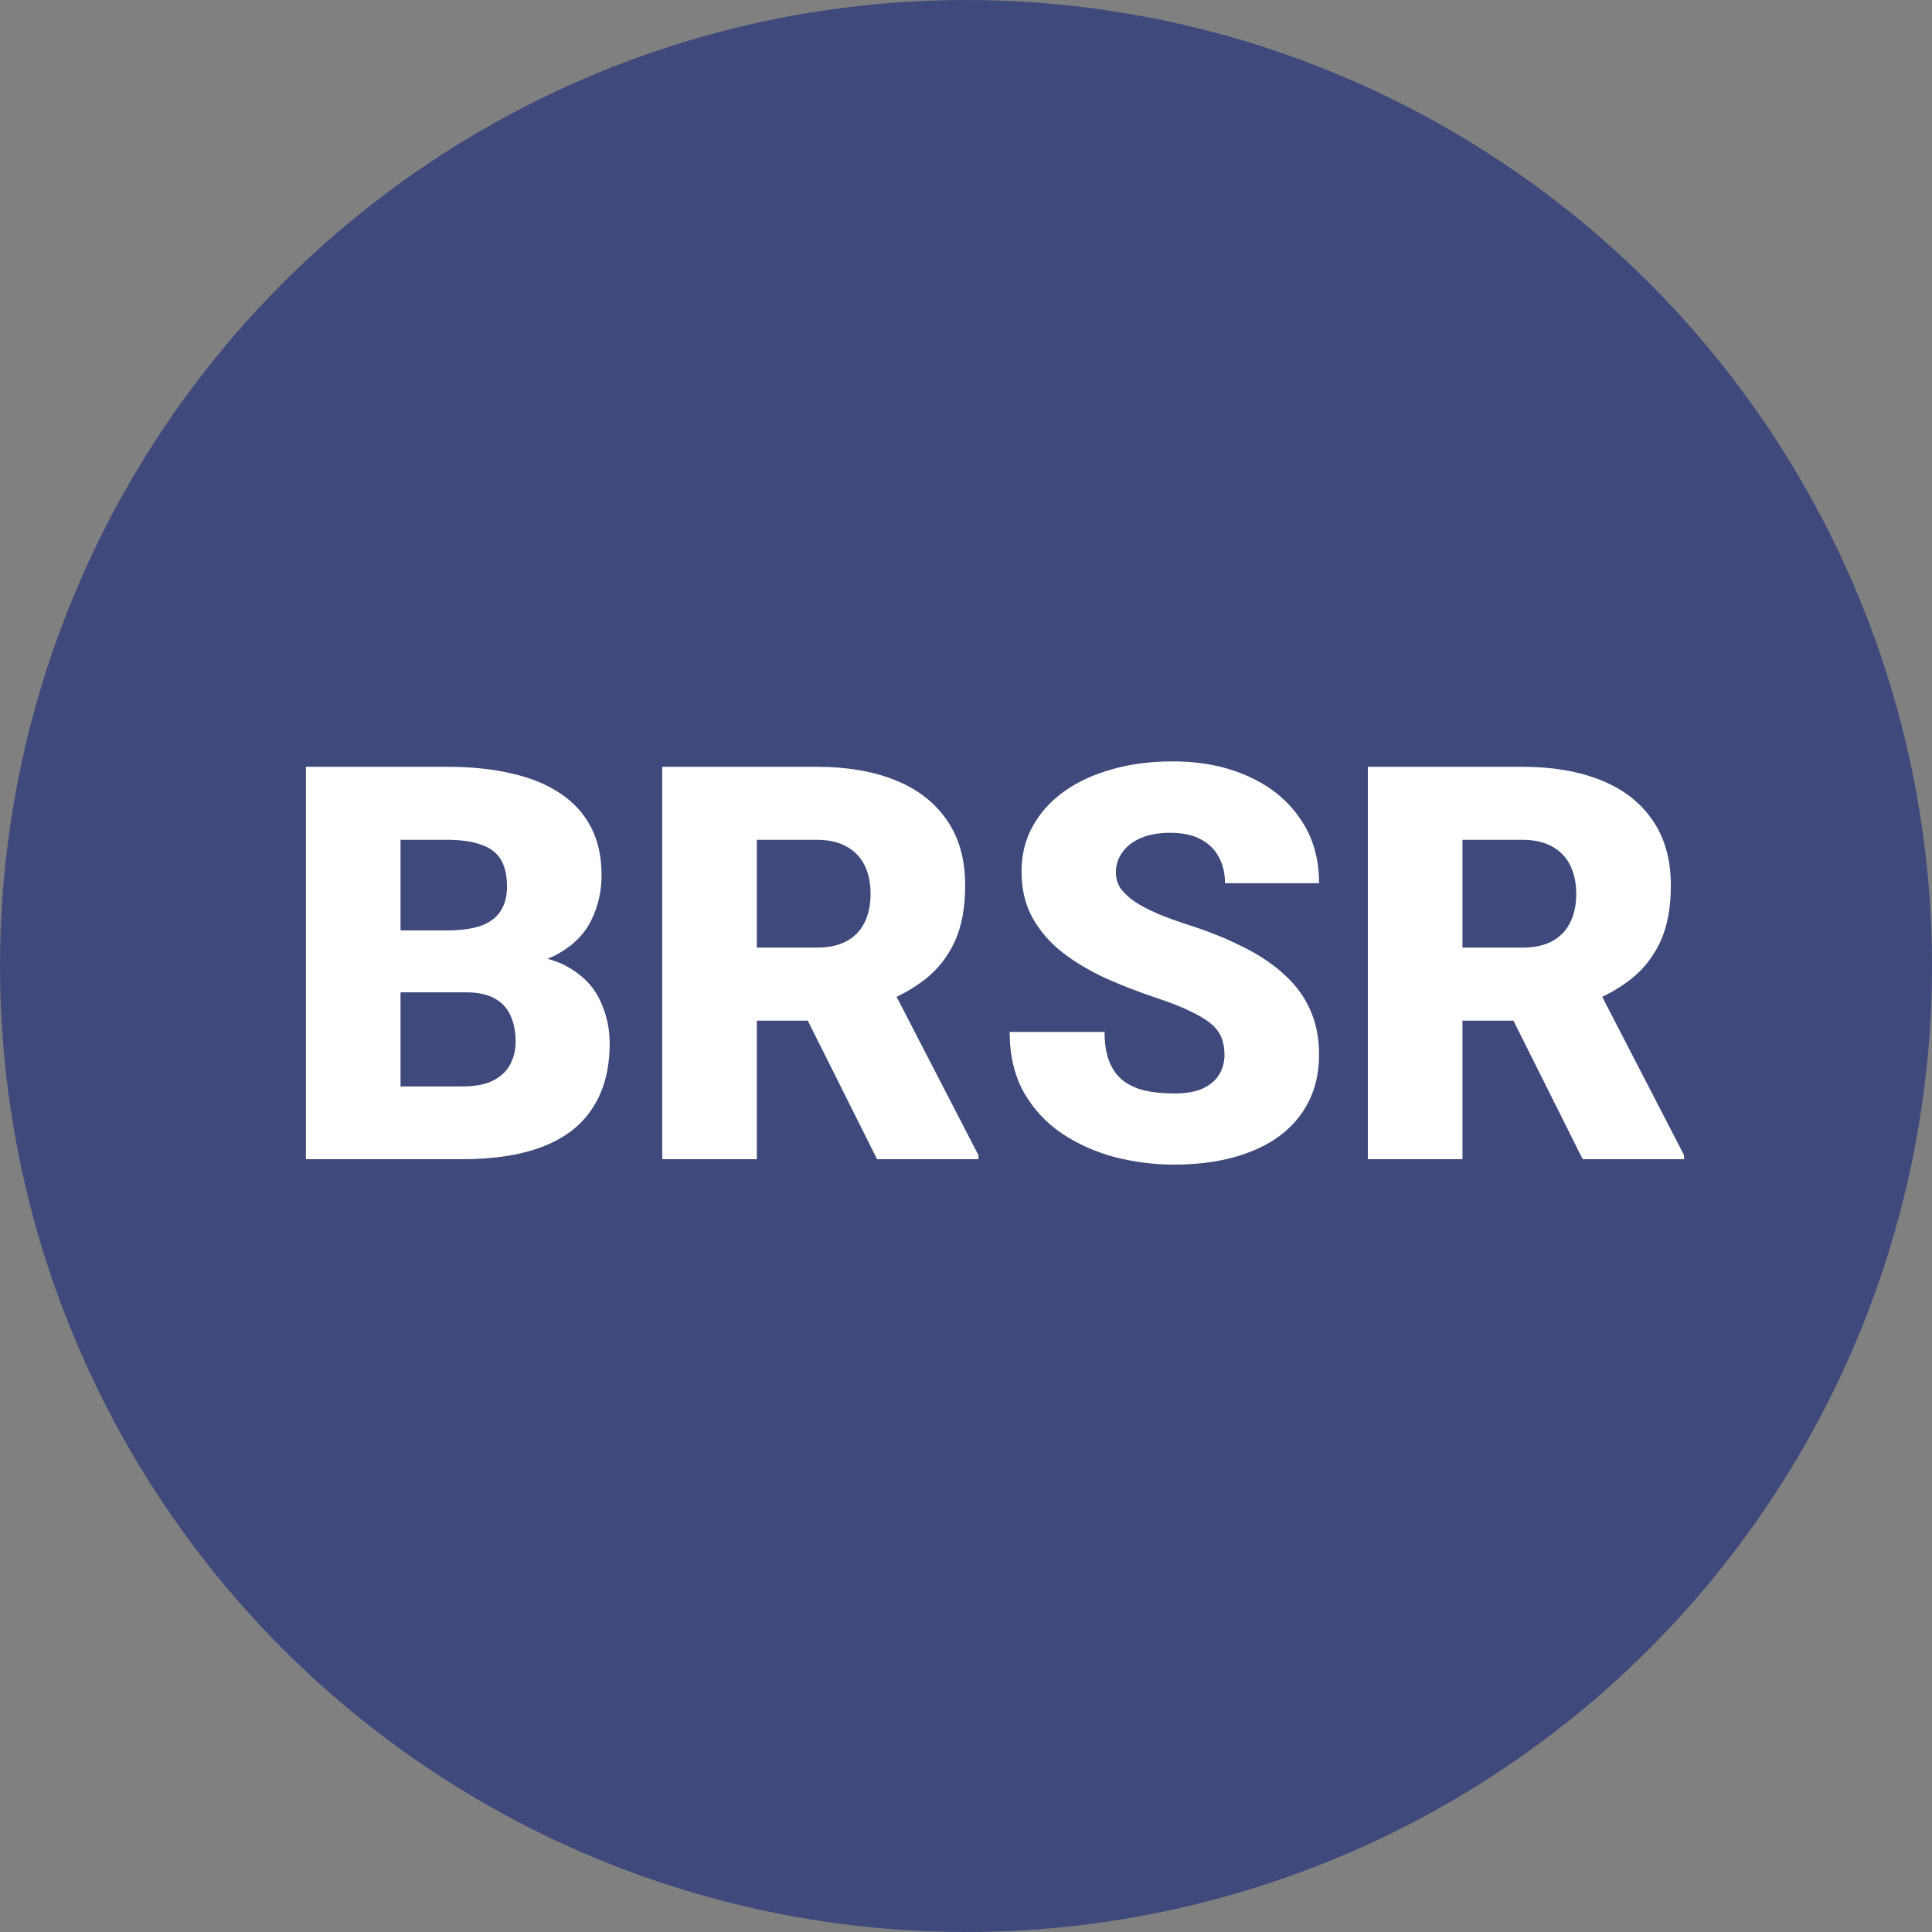
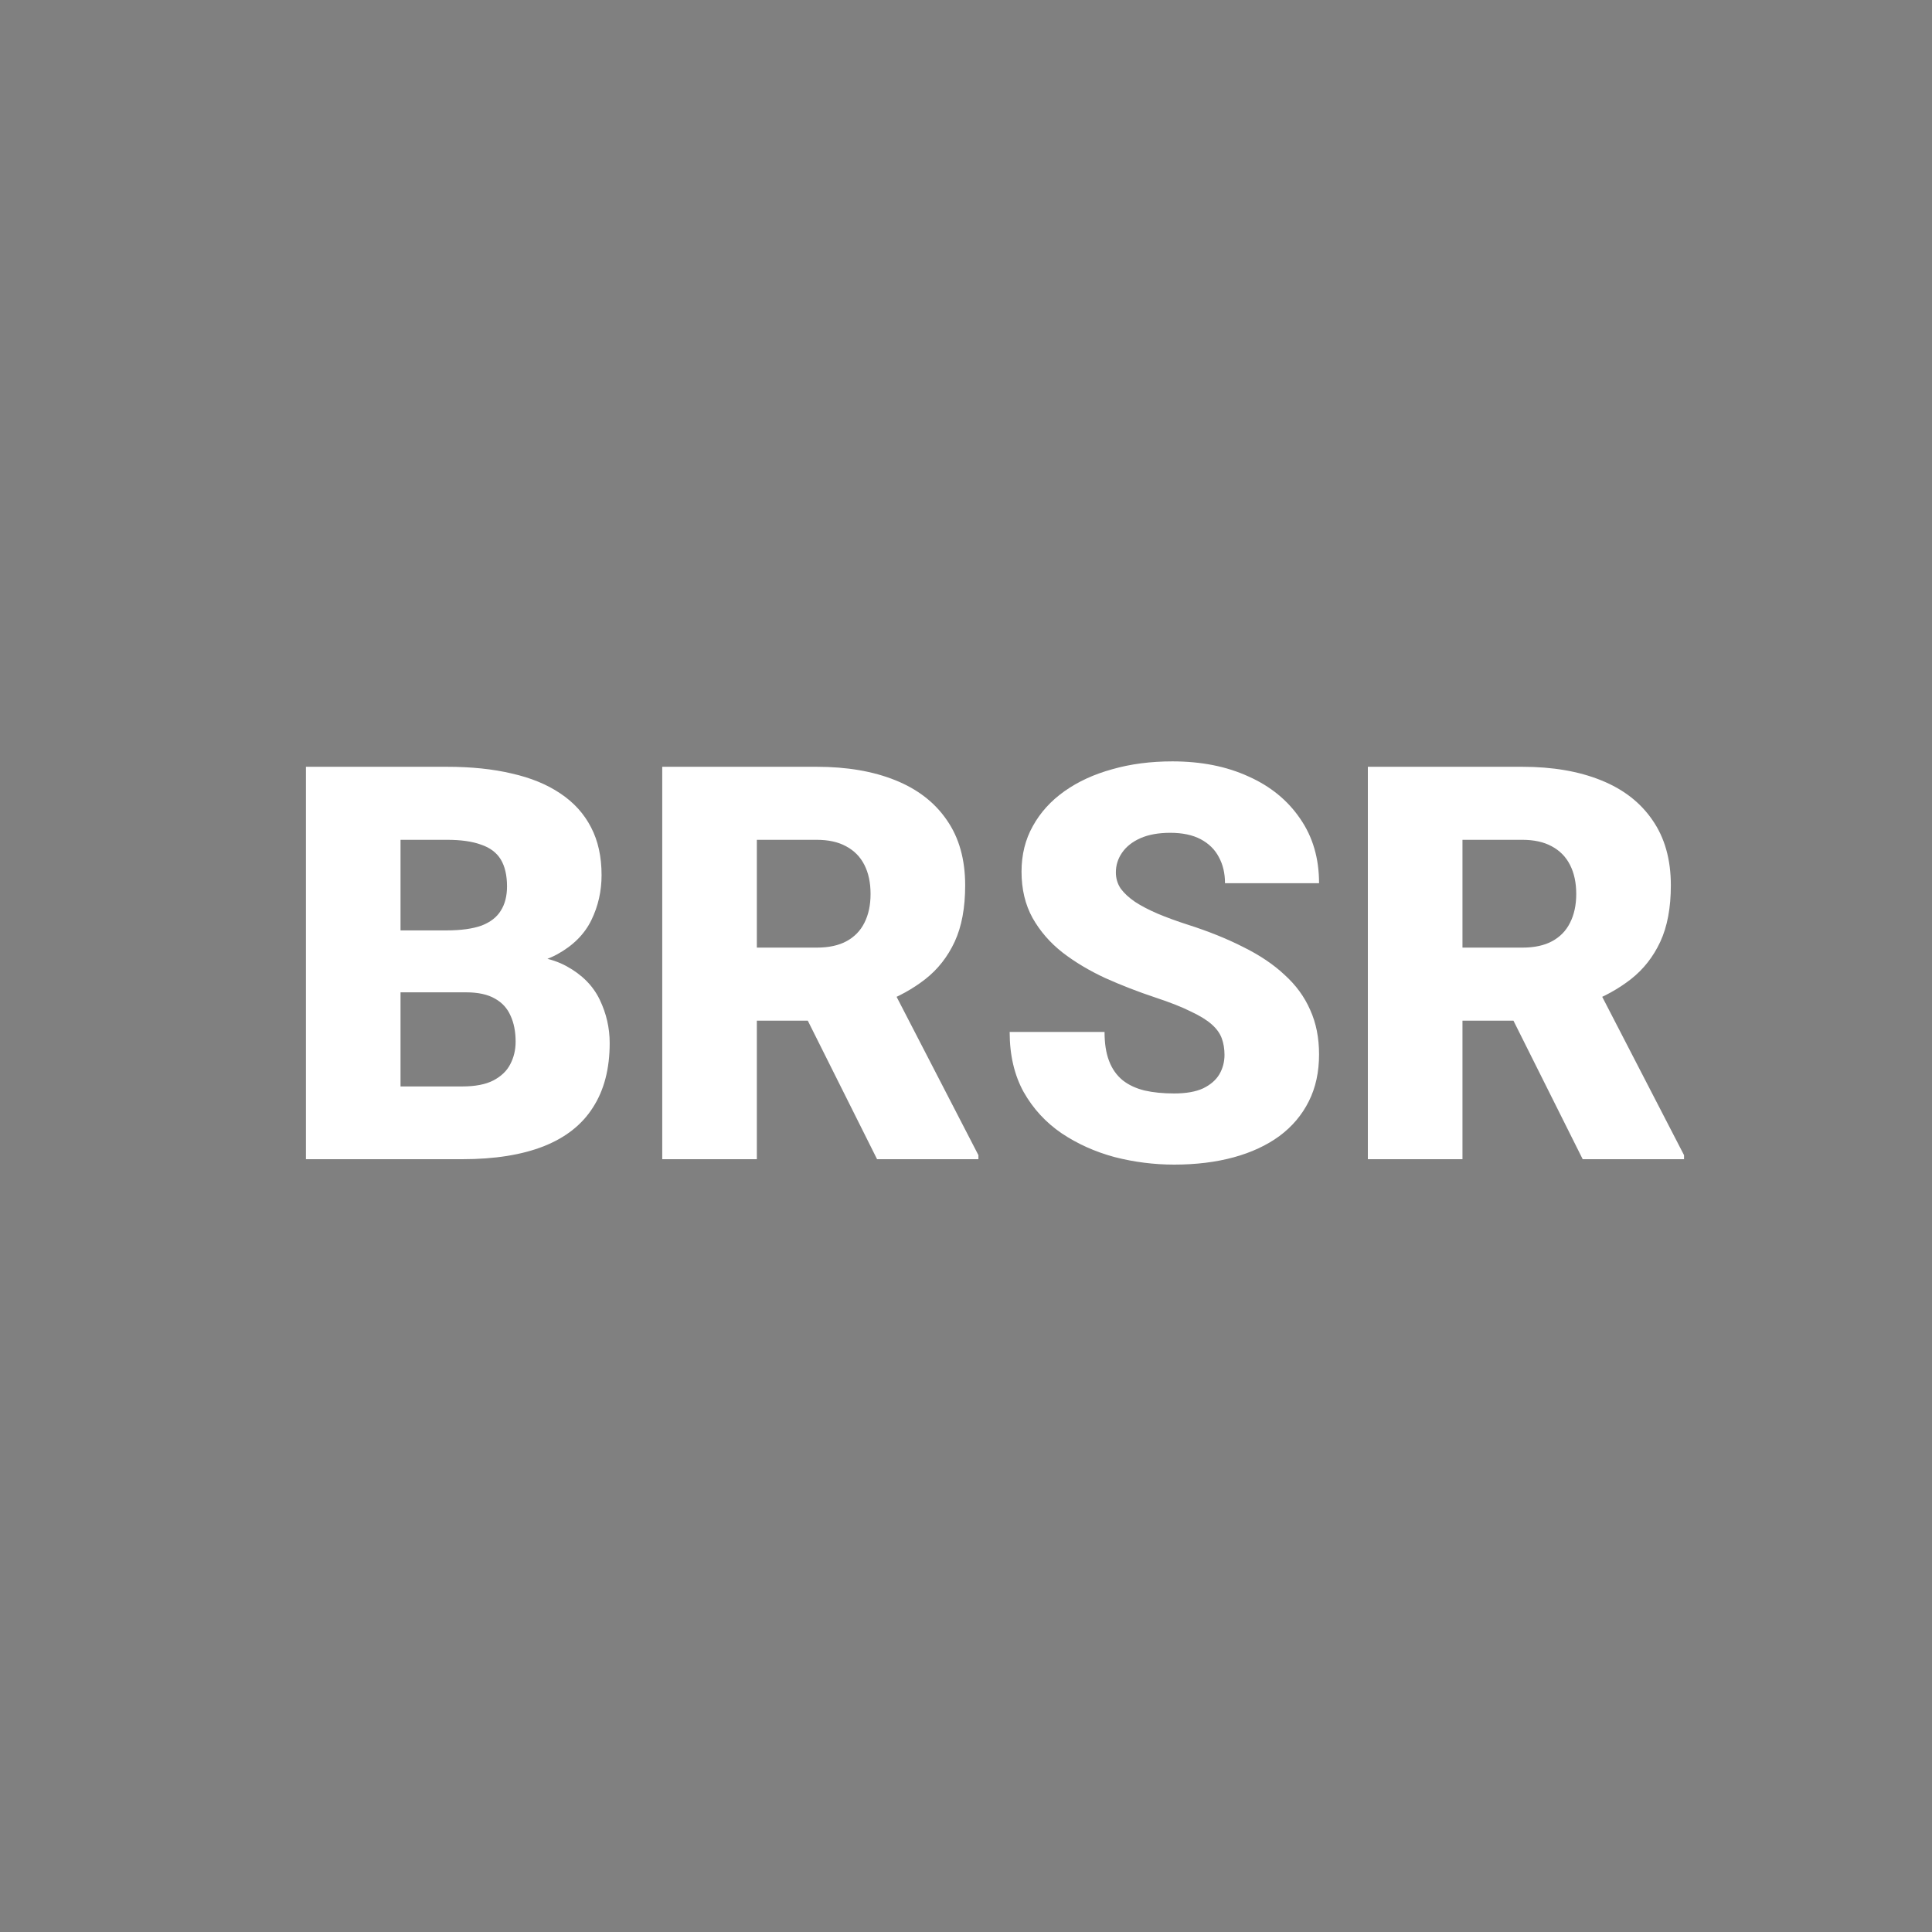
<svg xmlns="http://www.w3.org/2000/svg" width="35" height="35" viewBox="0 0 35 35" fill="none">
  <rect x="0" y="0" width="35" height="35" fill="#808080" stroke="none" />
-   <circle cx="17.5" cy="17.5" r="17.5" fill="#40497C" />
  <path d="M8.442 17.977H6.611L6.602 16.855H8.086C8.353 16.855 8.566 16.825 8.726 16.767C8.885 16.705 9.001 16.615 9.072 16.498C9.147 16.381 9.185 16.234 9.185 16.059C9.185 15.857 9.147 15.694 9.072 15.57C8.997 15.447 8.879 15.357 8.716 15.302C8.556 15.243 8.35 15.214 8.096 15.214H7.256V21H5.542V13.891H8.096C8.535 13.891 8.927 13.931 9.272 14.013C9.618 14.091 9.91 14.211 10.151 14.374C10.396 14.537 10.581 14.742 10.708 14.989C10.835 15.233 10.898 15.521 10.898 15.854C10.898 16.143 10.837 16.415 10.713 16.669C10.589 16.923 10.383 17.13 10.093 17.289C9.806 17.445 9.414 17.527 8.916 17.533L8.442 17.977ZM8.374 21H6.196L6.782 19.682H8.374C8.608 19.682 8.796 19.646 8.936 19.574C9.079 19.499 9.181 19.402 9.243 19.281C9.308 19.158 9.341 19.021 9.341 18.871C9.341 18.689 9.31 18.531 9.248 18.398C9.189 18.264 9.095 18.162 8.965 18.09C8.835 18.015 8.66 17.977 8.442 17.977H7.002L7.012 16.855H8.735L9.136 17.304C9.611 17.284 9.987 17.351 10.264 17.504C10.544 17.657 10.744 17.859 10.864 18.109C10.985 18.36 11.045 18.622 11.045 18.895C11.045 19.361 10.944 19.75 10.742 20.062C10.544 20.375 10.246 20.609 9.849 20.766C9.451 20.922 8.96 21 8.374 21ZM11.997 13.891H14.795C15.342 13.891 15.817 13.972 16.221 14.135C16.624 14.297 16.935 14.538 17.153 14.857C17.375 15.176 17.485 15.57 17.485 16.039C17.485 16.446 17.422 16.786 17.295 17.06C17.168 17.333 16.991 17.559 16.763 17.738C16.538 17.914 16.276 18.059 15.977 18.173L15.415 18.49H13.066L13.057 17.167H14.795C15.013 17.167 15.194 17.128 15.337 17.05C15.48 16.972 15.588 16.861 15.659 16.718C15.734 16.571 15.771 16.397 15.771 16.195C15.771 15.99 15.734 15.815 15.659 15.668C15.584 15.521 15.474 15.409 15.327 15.331C15.184 15.253 15.007 15.214 14.795 15.214H13.711V21H11.997V13.891ZM15.889 21L14.316 17.855L16.133 17.846L17.725 20.927V21H15.889ZM22.183 19.11C22.183 19 22.166 18.9 22.134 18.812C22.101 18.721 22.041 18.637 21.953 18.559C21.865 18.48 21.738 18.402 21.572 18.324C21.41 18.243 21.195 18.158 20.928 18.07C20.615 17.966 20.314 17.849 20.024 17.719C19.735 17.585 19.476 17.431 19.248 17.255C19.02 17.076 18.84 16.867 18.706 16.63C18.573 16.389 18.506 16.109 18.506 15.79C18.506 15.484 18.574 15.209 18.711 14.965C18.848 14.717 19.038 14.508 19.282 14.335C19.53 14.159 19.819 14.026 20.151 13.935C20.483 13.84 20.846 13.793 21.24 13.793C21.761 13.793 22.22 13.884 22.617 14.066C23.018 14.245 23.33 14.501 23.555 14.833C23.783 15.162 23.896 15.551 23.896 16H22.192C22.192 15.821 22.155 15.663 22.08 15.526C22.009 15.39 21.899 15.282 21.753 15.204C21.606 15.126 21.422 15.087 21.201 15.087C20.986 15.087 20.806 15.12 20.659 15.185C20.513 15.25 20.402 15.338 20.327 15.448C20.252 15.556 20.215 15.675 20.215 15.805C20.215 15.912 20.244 16.01 20.303 16.098C20.365 16.182 20.451 16.262 20.561 16.337C20.675 16.412 20.812 16.483 20.972 16.552C21.134 16.62 21.317 16.687 21.519 16.752C21.896 16.872 22.231 17.008 22.524 17.157C22.821 17.304 23.07 17.471 23.271 17.66C23.477 17.846 23.631 18.057 23.735 18.295C23.843 18.533 23.896 18.801 23.896 19.101C23.896 19.42 23.835 19.703 23.711 19.95C23.587 20.198 23.41 20.408 23.179 20.58C22.948 20.749 22.671 20.878 22.349 20.966C22.026 21.054 21.667 21.098 21.27 21.098C20.905 21.098 20.545 21.052 20.19 20.961C19.839 20.866 19.52 20.723 19.233 20.531C18.947 20.336 18.717 20.087 18.545 19.784C18.376 19.478 18.291 19.115 18.291 18.695H20.01C20.01 18.904 20.037 19.079 20.093 19.223C20.148 19.366 20.23 19.481 20.337 19.569C20.444 19.654 20.576 19.716 20.732 19.755C20.889 19.791 21.068 19.809 21.27 19.809C21.488 19.809 21.663 19.778 21.797 19.716C21.93 19.651 22.028 19.566 22.09 19.462C22.152 19.355 22.183 19.237 22.183 19.11ZM24.78 13.891H27.578C28.125 13.891 28.6 13.972 29.004 14.135C29.408 14.297 29.718 14.538 29.936 14.857C30.158 15.176 30.269 15.57 30.269 16.039C30.269 16.446 30.205 16.786 30.078 17.06C29.951 17.333 29.774 17.559 29.546 17.738C29.321 17.914 29.059 18.059 28.76 18.173L28.198 18.49H25.85L25.84 17.167H27.578C27.796 17.167 27.977 17.128 28.12 17.05C28.263 16.972 28.371 16.861 28.442 16.718C28.517 16.571 28.555 16.397 28.555 16.195C28.555 15.99 28.517 15.815 28.442 15.668C28.367 15.521 28.257 15.409 28.11 15.331C27.967 15.253 27.79 15.214 27.578 15.214H26.494V21H24.78V13.891ZM28.672 21L27.1 17.855L28.916 17.846L30.508 20.927V21H28.672Z" fill="white" />
</svg>